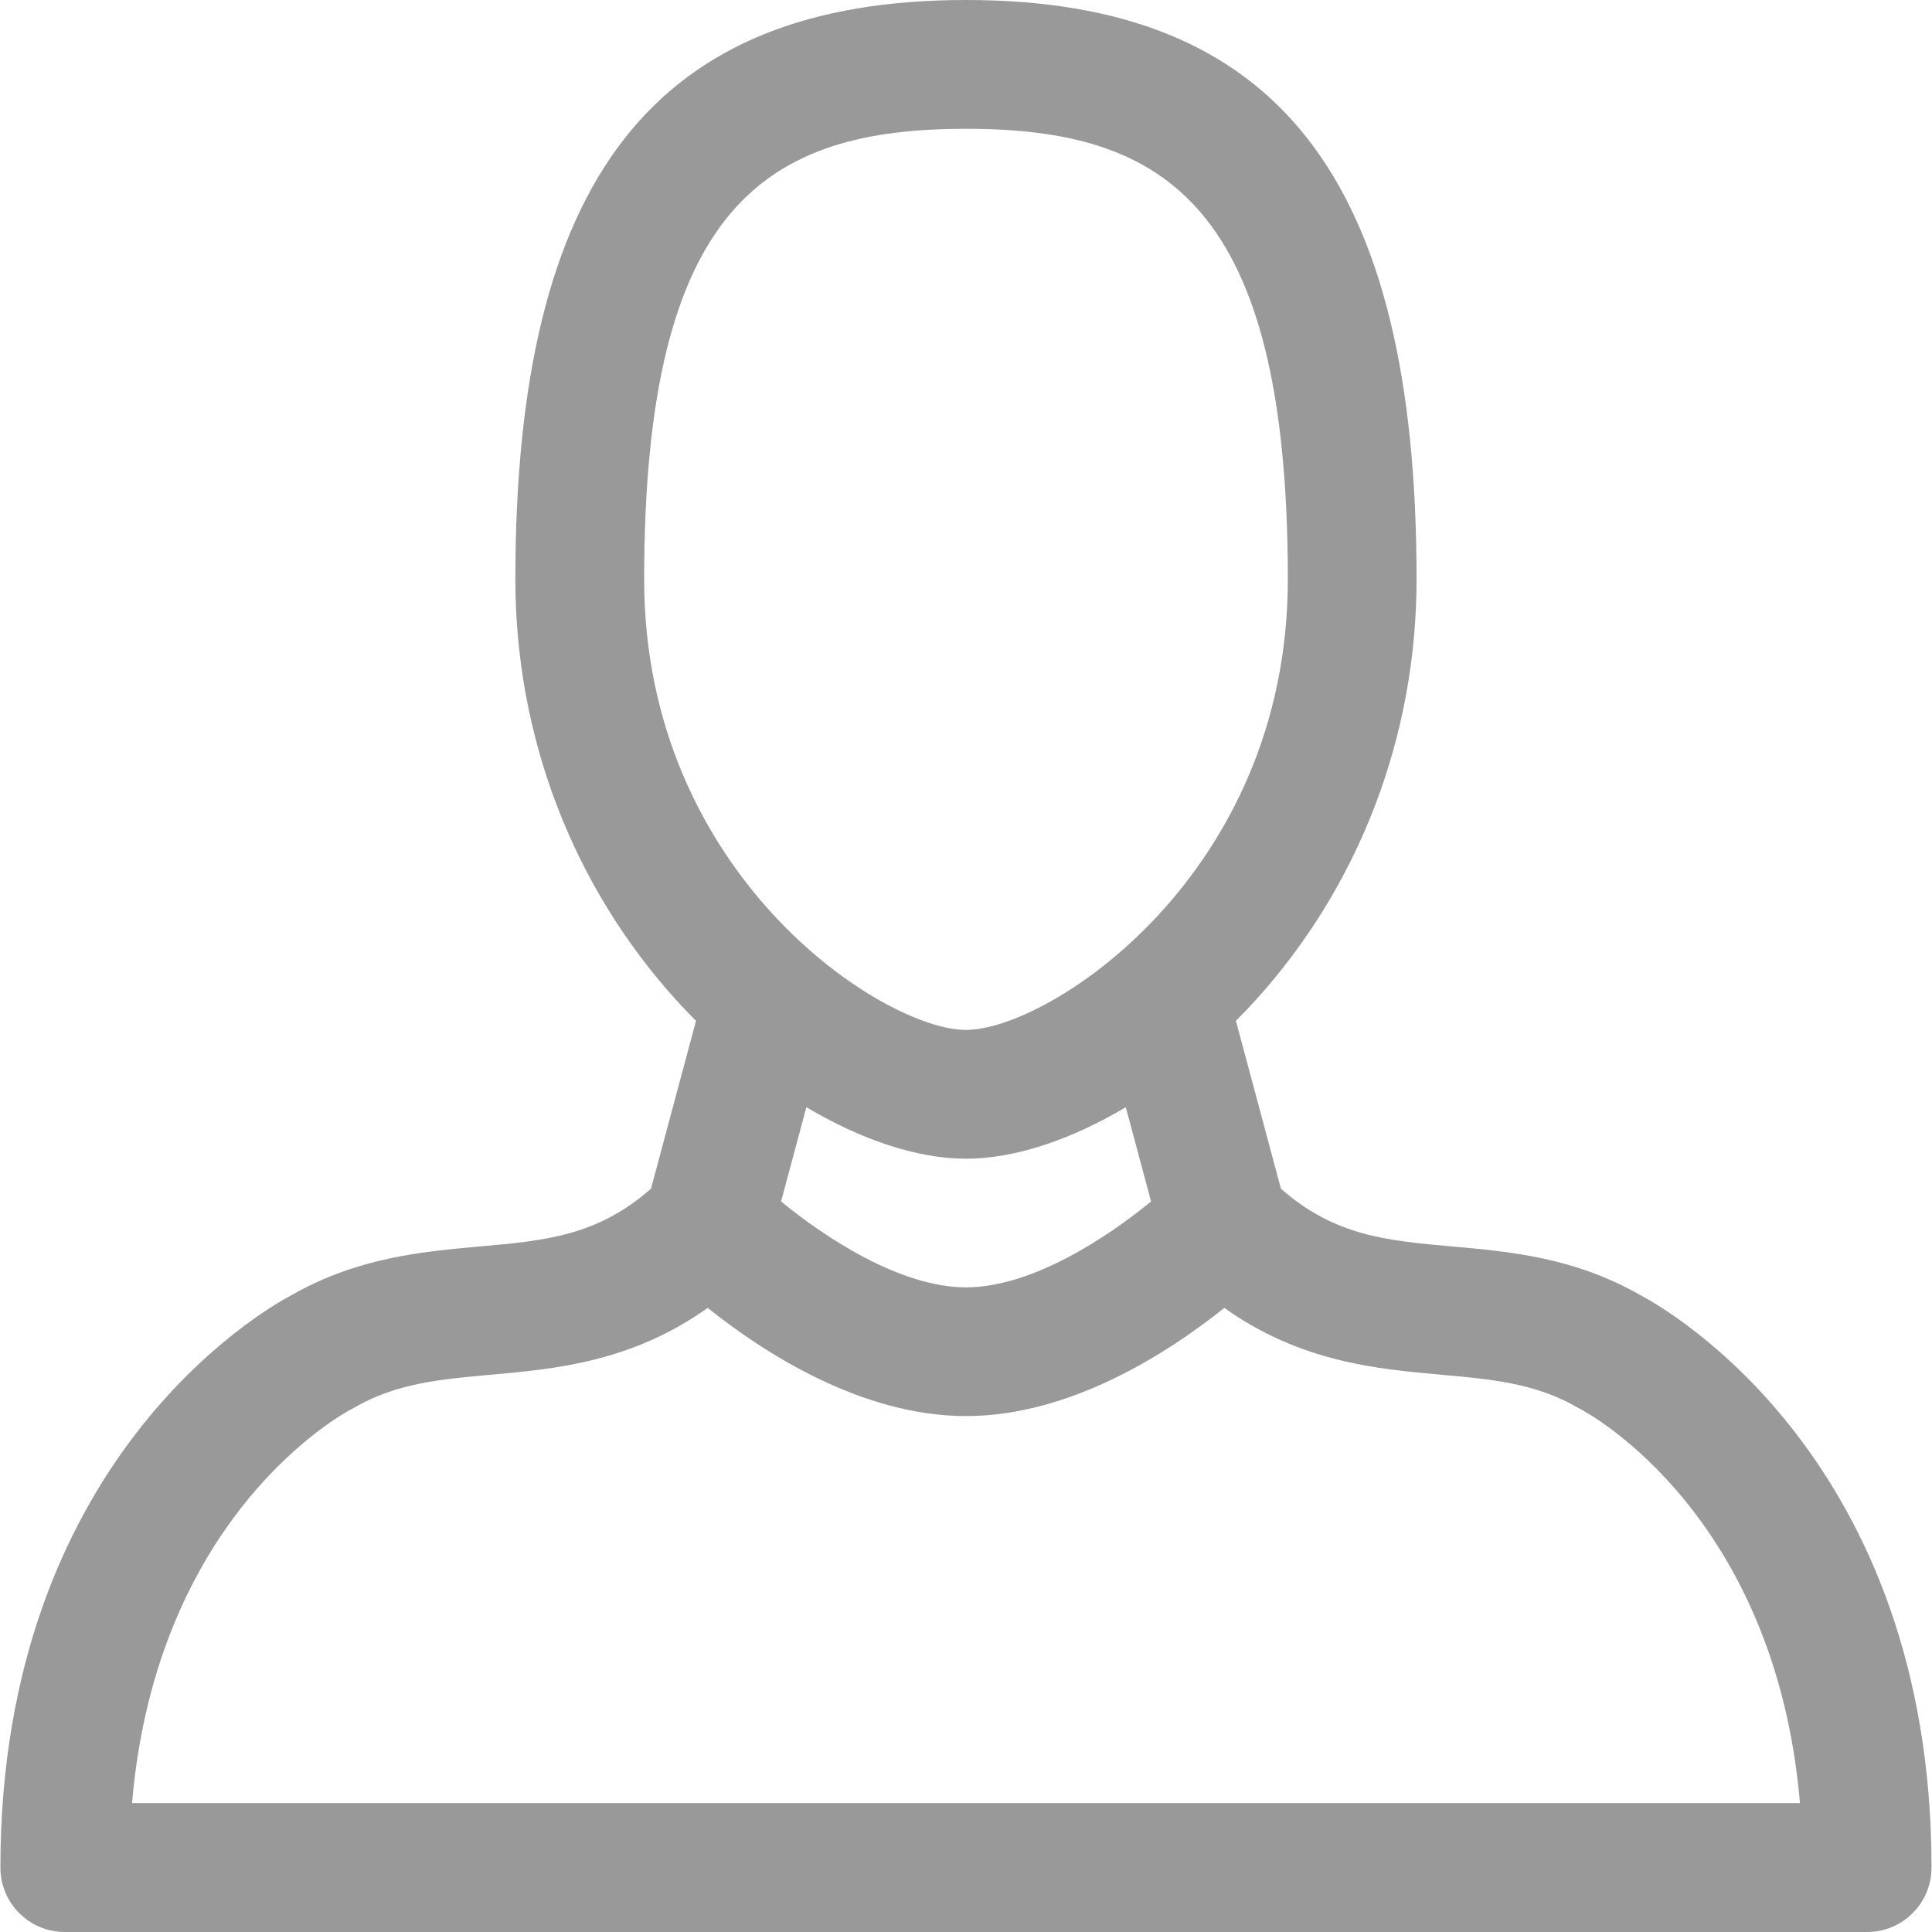
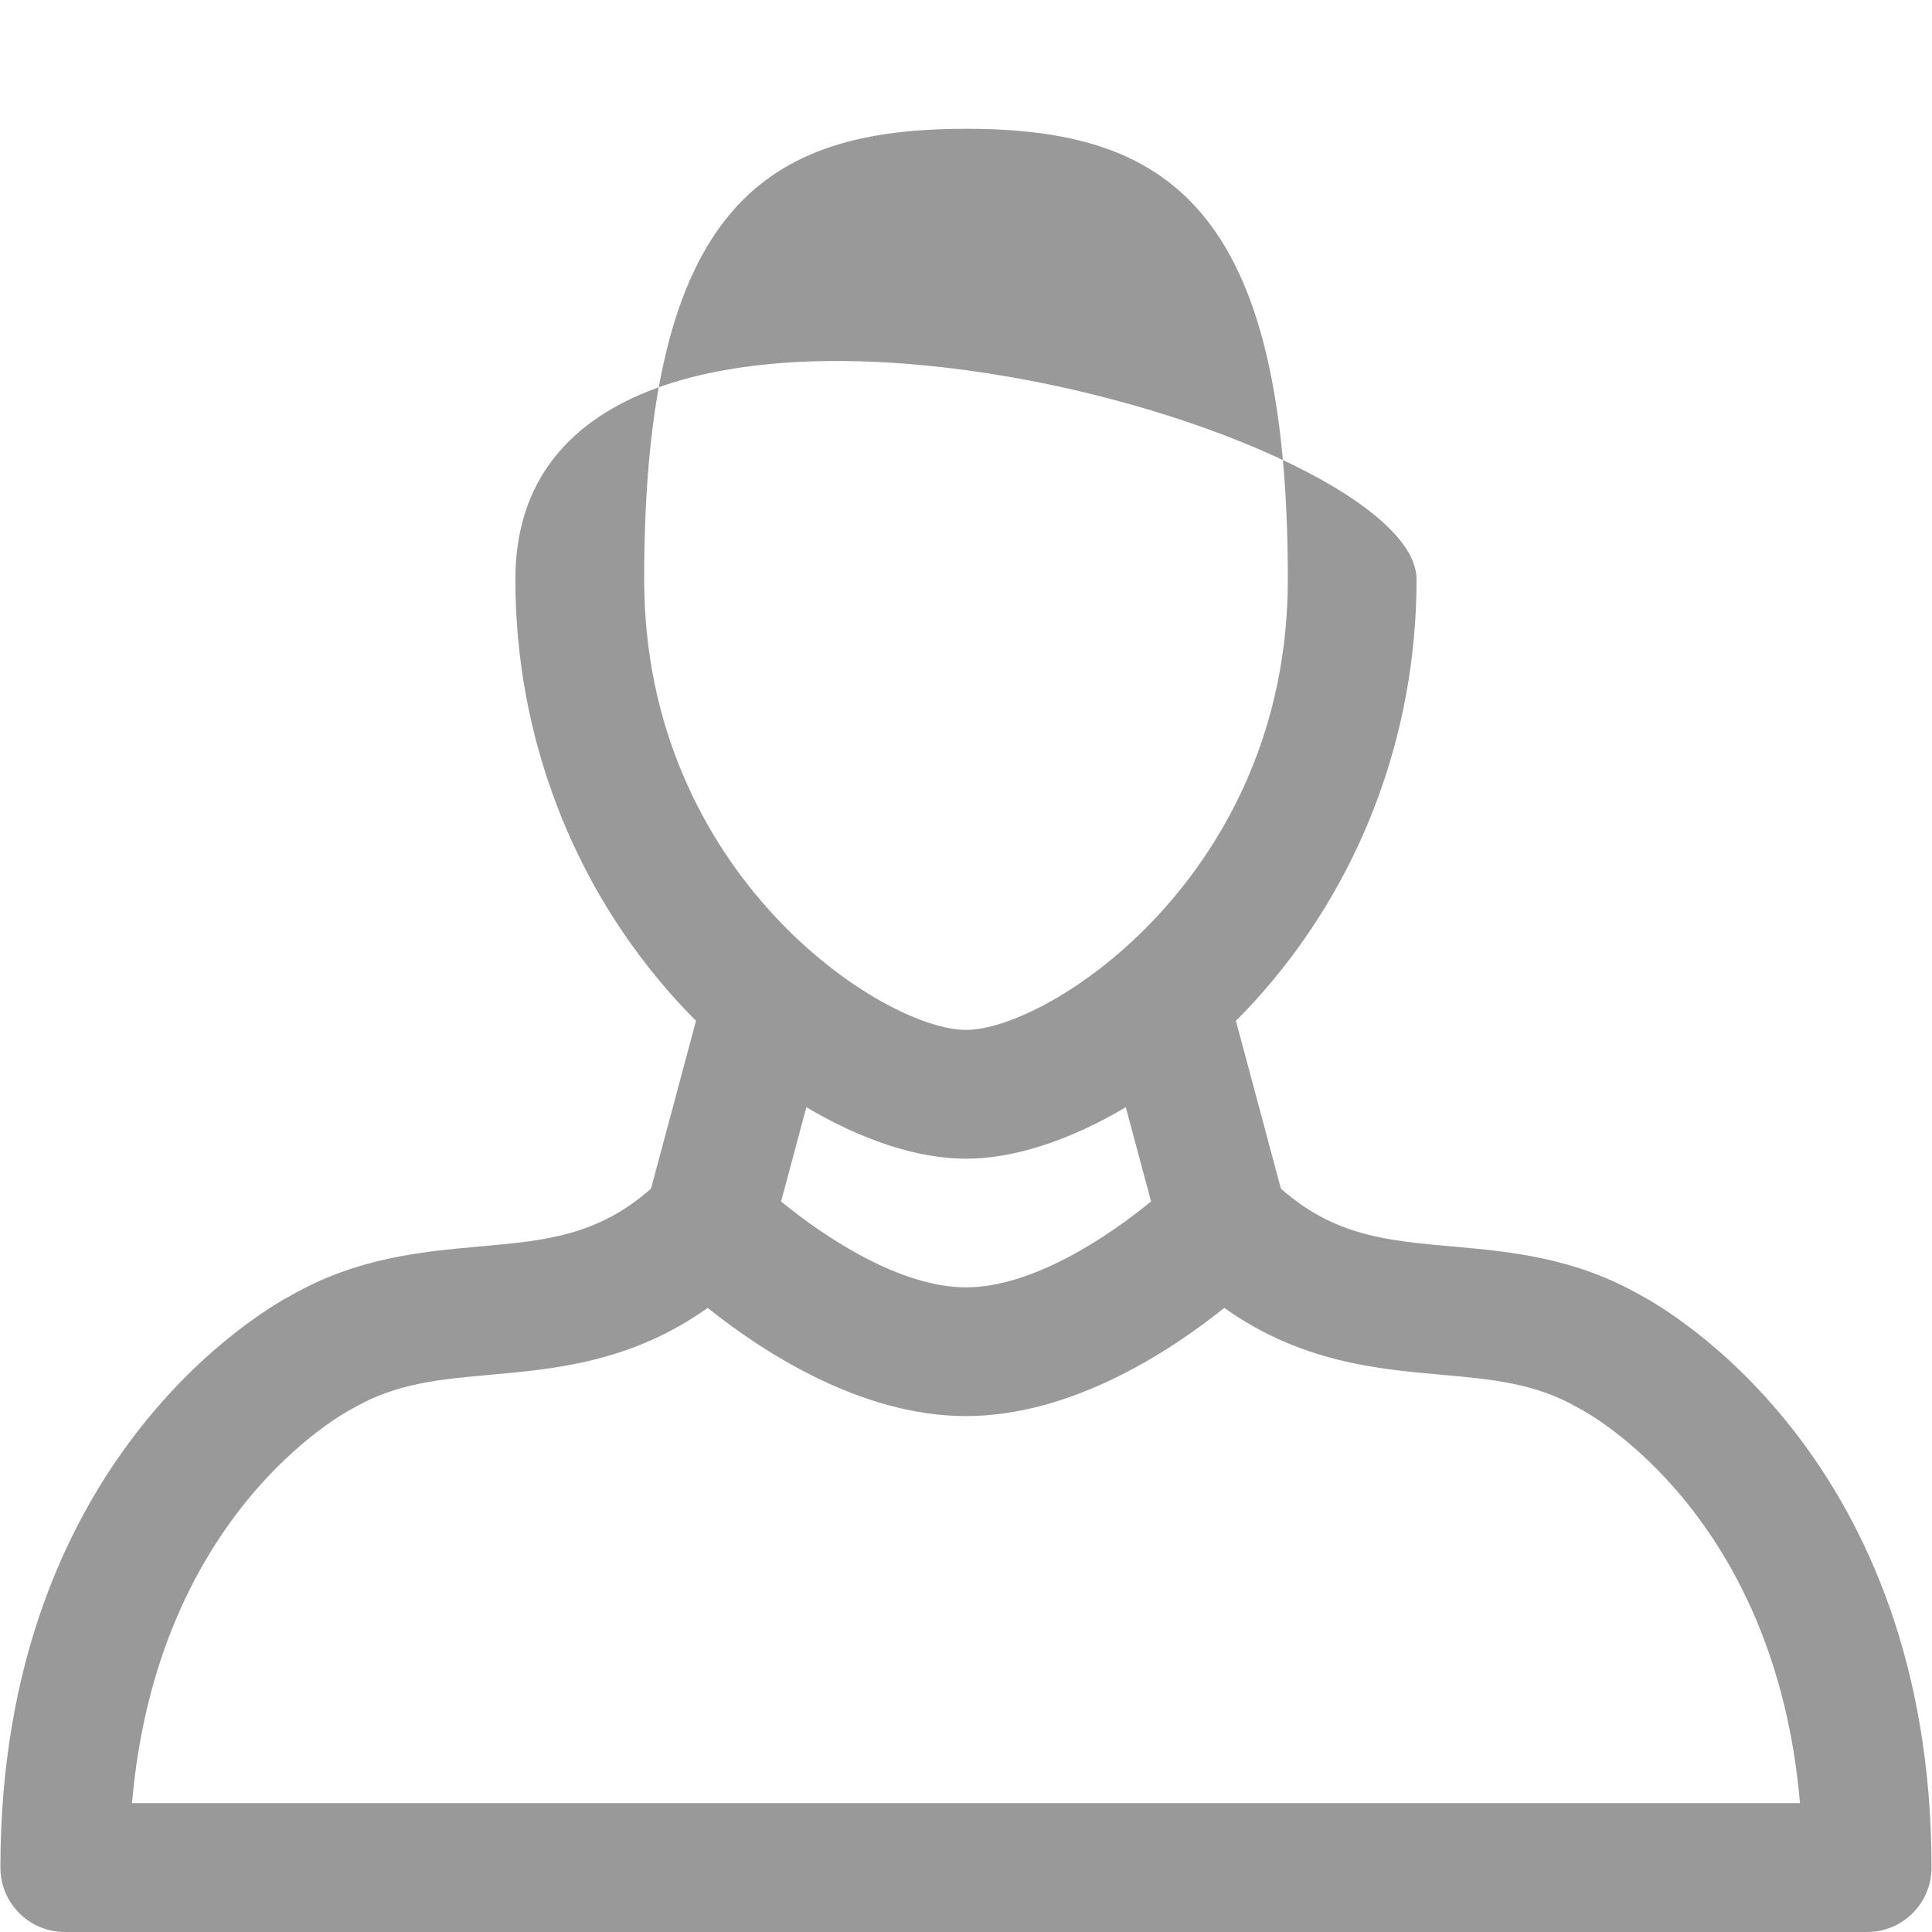
<svg xmlns="http://www.w3.org/2000/svg" version="1.1" id="Layer_1" x="0px" y="0px" viewBox="0 0 240 240" style="enable-background:new 0 0 240 240;" xml:space="preserve">
  <style type="text/css">
	.st0{fill:#999999;}
</style>
-   <path class="st0" d="M203.8,160.9c-8.23-4.71-16.29-5.43-23.41-6.06c-8.1-0.72-14.62-1.31-21.27-7.18l-5.59-20.85  c0.8-0.81,1.6-1.63,2.37-2.48c12.94-14.24,20.07-32.83,20.07-52.36C175.98,22.2,158.71,0,120,0S64.02,22.2,64.02,71.97  c0,19.53,7.13,38.12,20.07,52.36c0.77,0.85,1.57,1.67,2.37,2.48l-5.59,20.85c-6.65,5.87-13.17,6.46-21.27,7.18  c-7.12,0.64-15.18,1.36-23.41,6.06c-3.46,1.83-36.14,20.49-36.14,71.1c0,4.42,3.58,8,8,8h223.89c4.42,0,8-3.58,8-8  C239.94,181.39,207.26,162.73,203.8,160.9z M80.02,71.97C80.02,25.36,95.32,16,120,16s39.98,9.36,39.98,55.97  c0,36.72-29.7,55.97-39.98,55.97S80.02,108.69,80.02,71.97z M120,143.94c6.03,0,13-2.33,19.85-6.4l3.14,11.71  c-5.43,4.46-14.8,10.67-22.98,10.67c-8.19,0-17.55-6.21-22.98-10.67l3.14-11.71C107,141.6,113.97,143.94,120,143.94z M43.64,175.06  c0.14-0.07,0.27-0.14,0.4-0.22c5.23-3.02,10.68-3.51,16.99-4.07c7.9-0.71,17.41-1.56,26.88-8.3c6.85,5.48,19.04,13.44,32.09,13.44  s25.24-7.96,32.09-13.44c9.46,6.74,18.97,7.59,26.88,8.3c6.31,0.56,11.76,1.05,16.99,4.07c0.13,0.08,0.22,0.12,0.35,0.19  c1.05,0.55,24.22,13.07,27.29,48.96H16.4C19.47,188.1,42.63,175.59,43.64,175.06z" />
+   <path class="st0" d="M203.8,160.9c-8.23-4.71-16.29-5.43-23.41-6.06c-8.1-0.72-14.62-1.31-21.27-7.18l-5.59-20.85  c0.8-0.81,1.6-1.63,2.37-2.48c12.94-14.24,20.07-32.83,20.07-52.36S64.02,22.2,64.02,71.97  c0,19.53,7.13,38.12,20.07,52.36c0.77,0.85,1.57,1.67,2.37,2.48l-5.59,20.85c-6.65,5.87-13.17,6.46-21.27,7.18  c-7.12,0.64-15.18,1.36-23.41,6.06c-3.46,1.83-36.14,20.49-36.14,71.1c0,4.42,3.58,8,8,8h223.89c4.42,0,8-3.58,8-8  C239.94,181.39,207.26,162.73,203.8,160.9z M80.02,71.97C80.02,25.36,95.32,16,120,16s39.98,9.36,39.98,55.97  c0,36.72-29.7,55.97-39.98,55.97S80.02,108.69,80.02,71.97z M120,143.94c6.03,0,13-2.33,19.85-6.4l3.14,11.71  c-5.43,4.46-14.8,10.67-22.98,10.67c-8.19,0-17.55-6.21-22.98-10.67l3.14-11.71C107,141.6,113.97,143.94,120,143.94z M43.64,175.06  c0.14-0.07,0.27-0.14,0.4-0.22c5.23-3.02,10.68-3.51,16.99-4.07c7.9-0.71,17.41-1.56,26.88-8.3c6.85,5.48,19.04,13.44,32.09,13.44  s25.24-7.96,32.09-13.44c9.46,6.74,18.97,7.59,26.88,8.3c6.31,0.56,11.76,1.05,16.99,4.07c0.13,0.08,0.22,0.12,0.35,0.19  c1.05,0.55,24.22,13.07,27.29,48.96H16.4C19.47,188.1,42.63,175.59,43.64,175.06z" />
</svg>